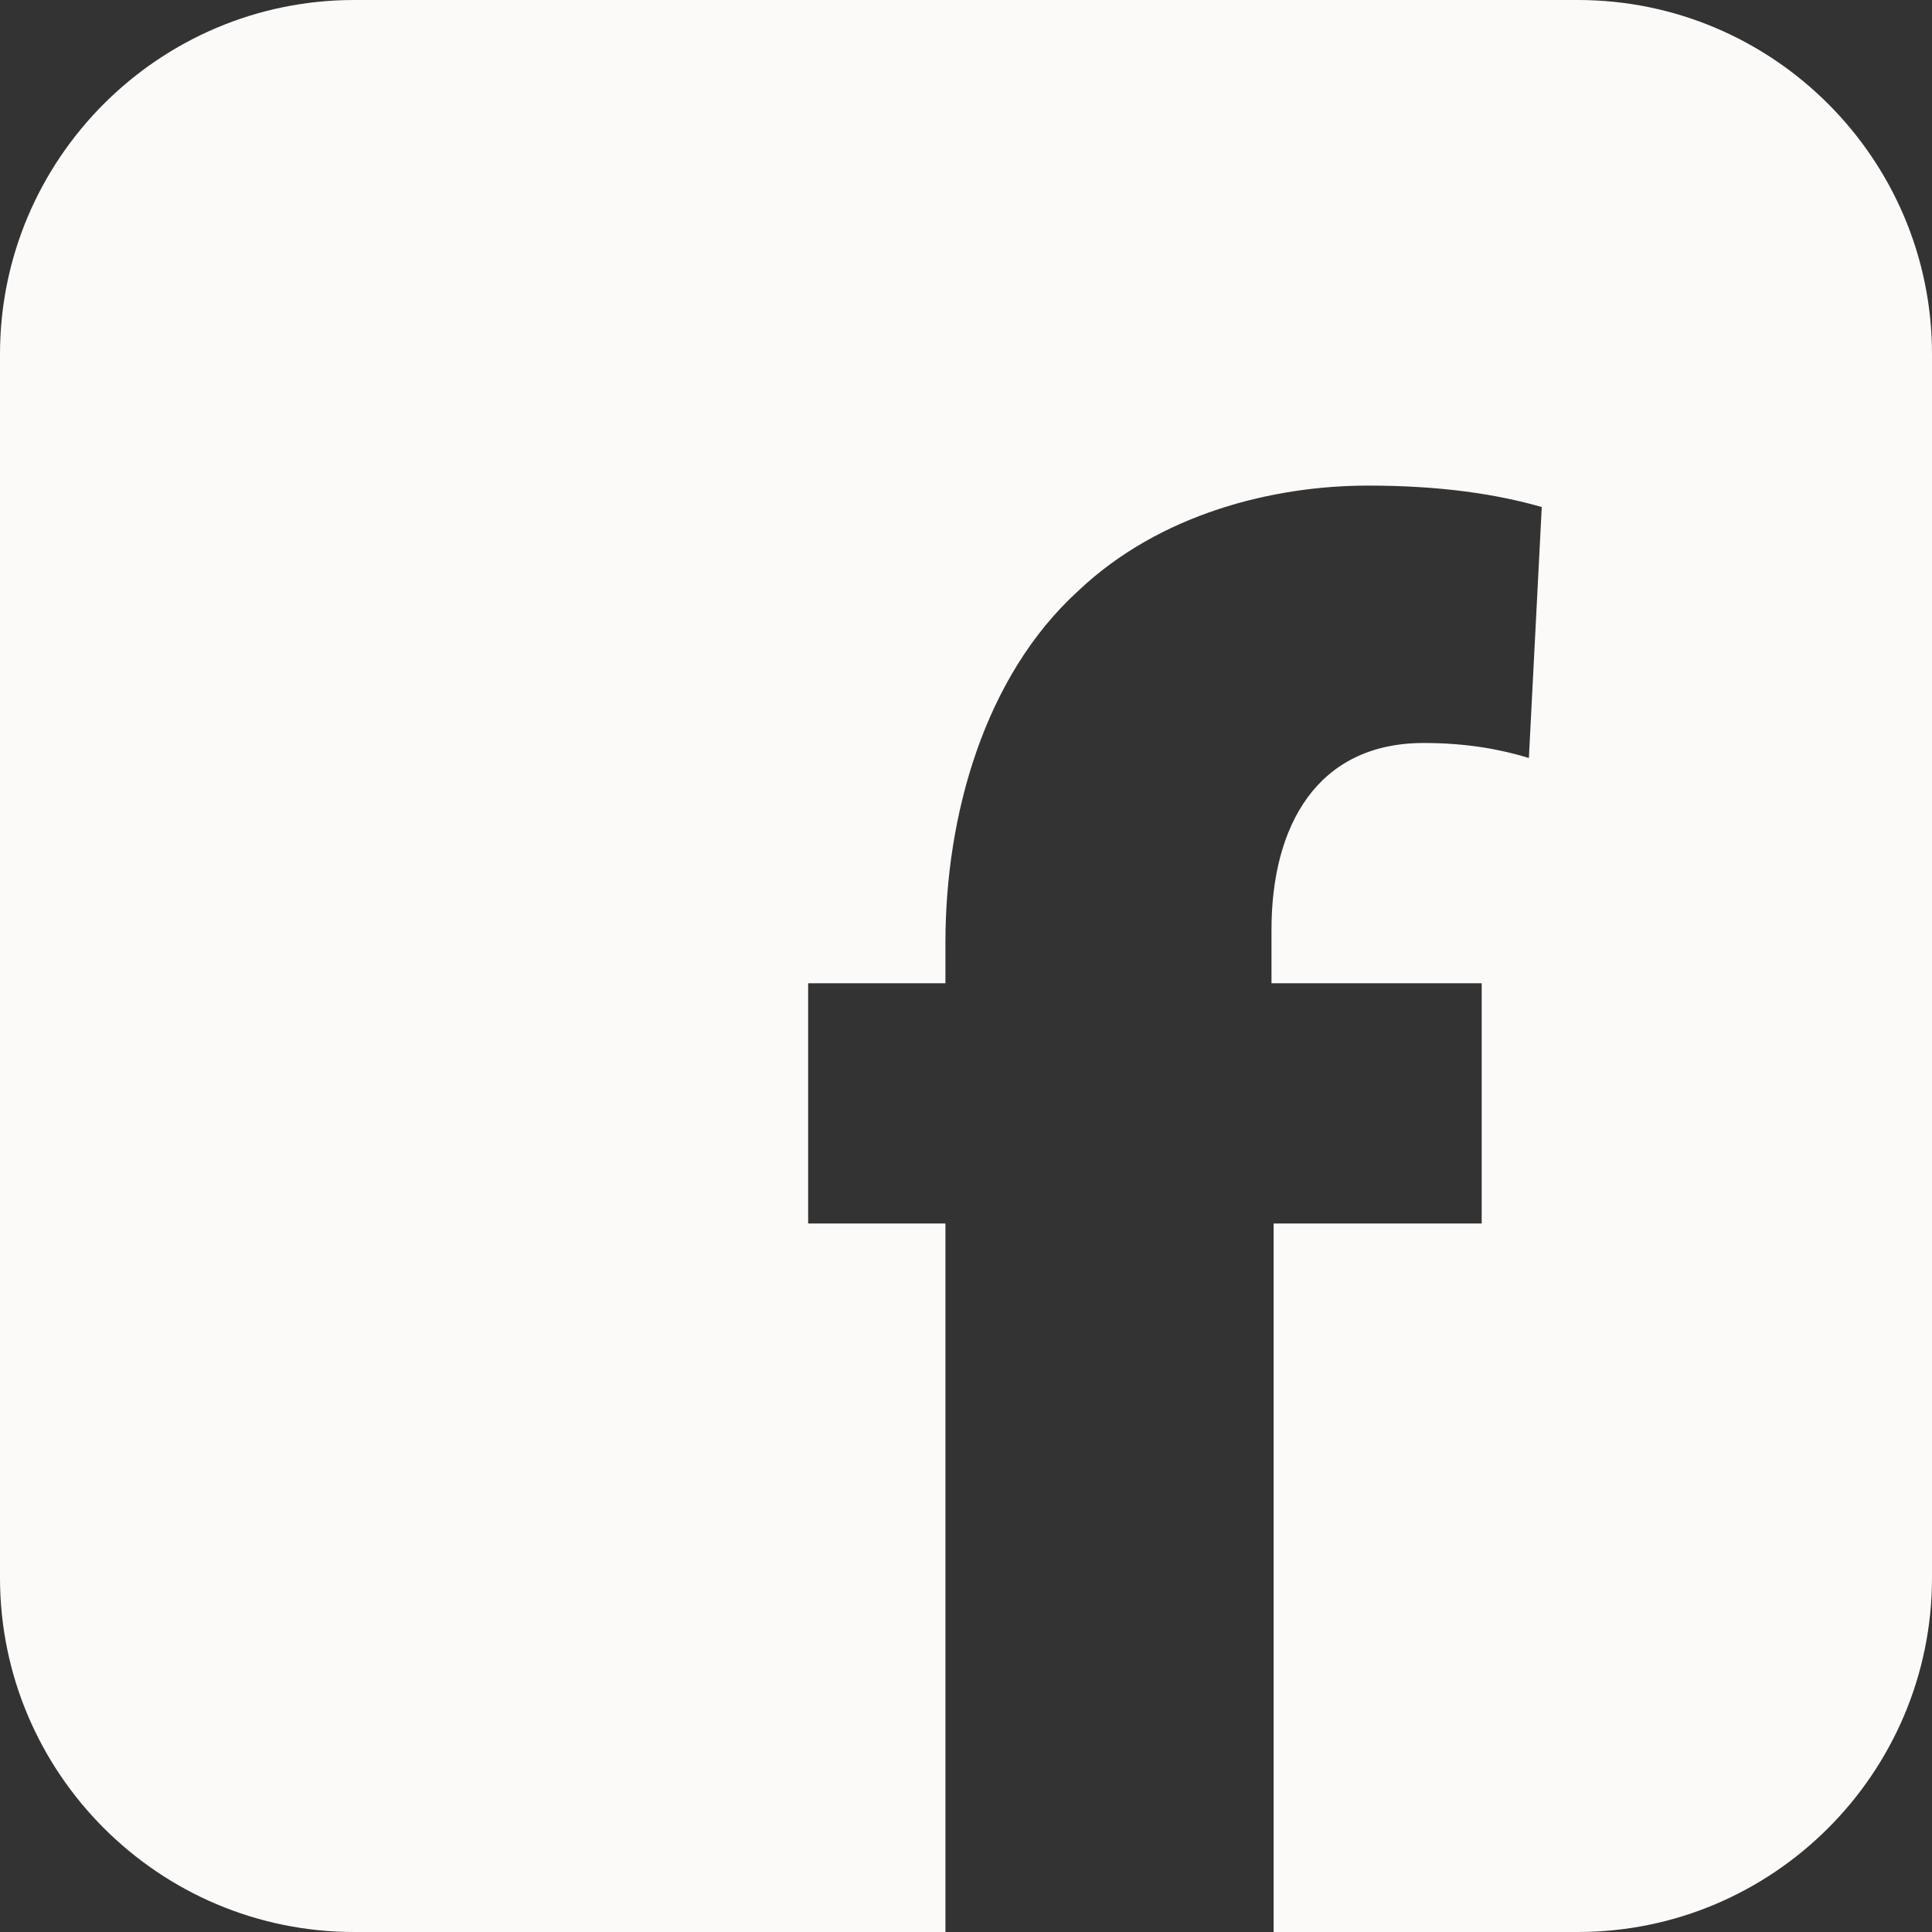
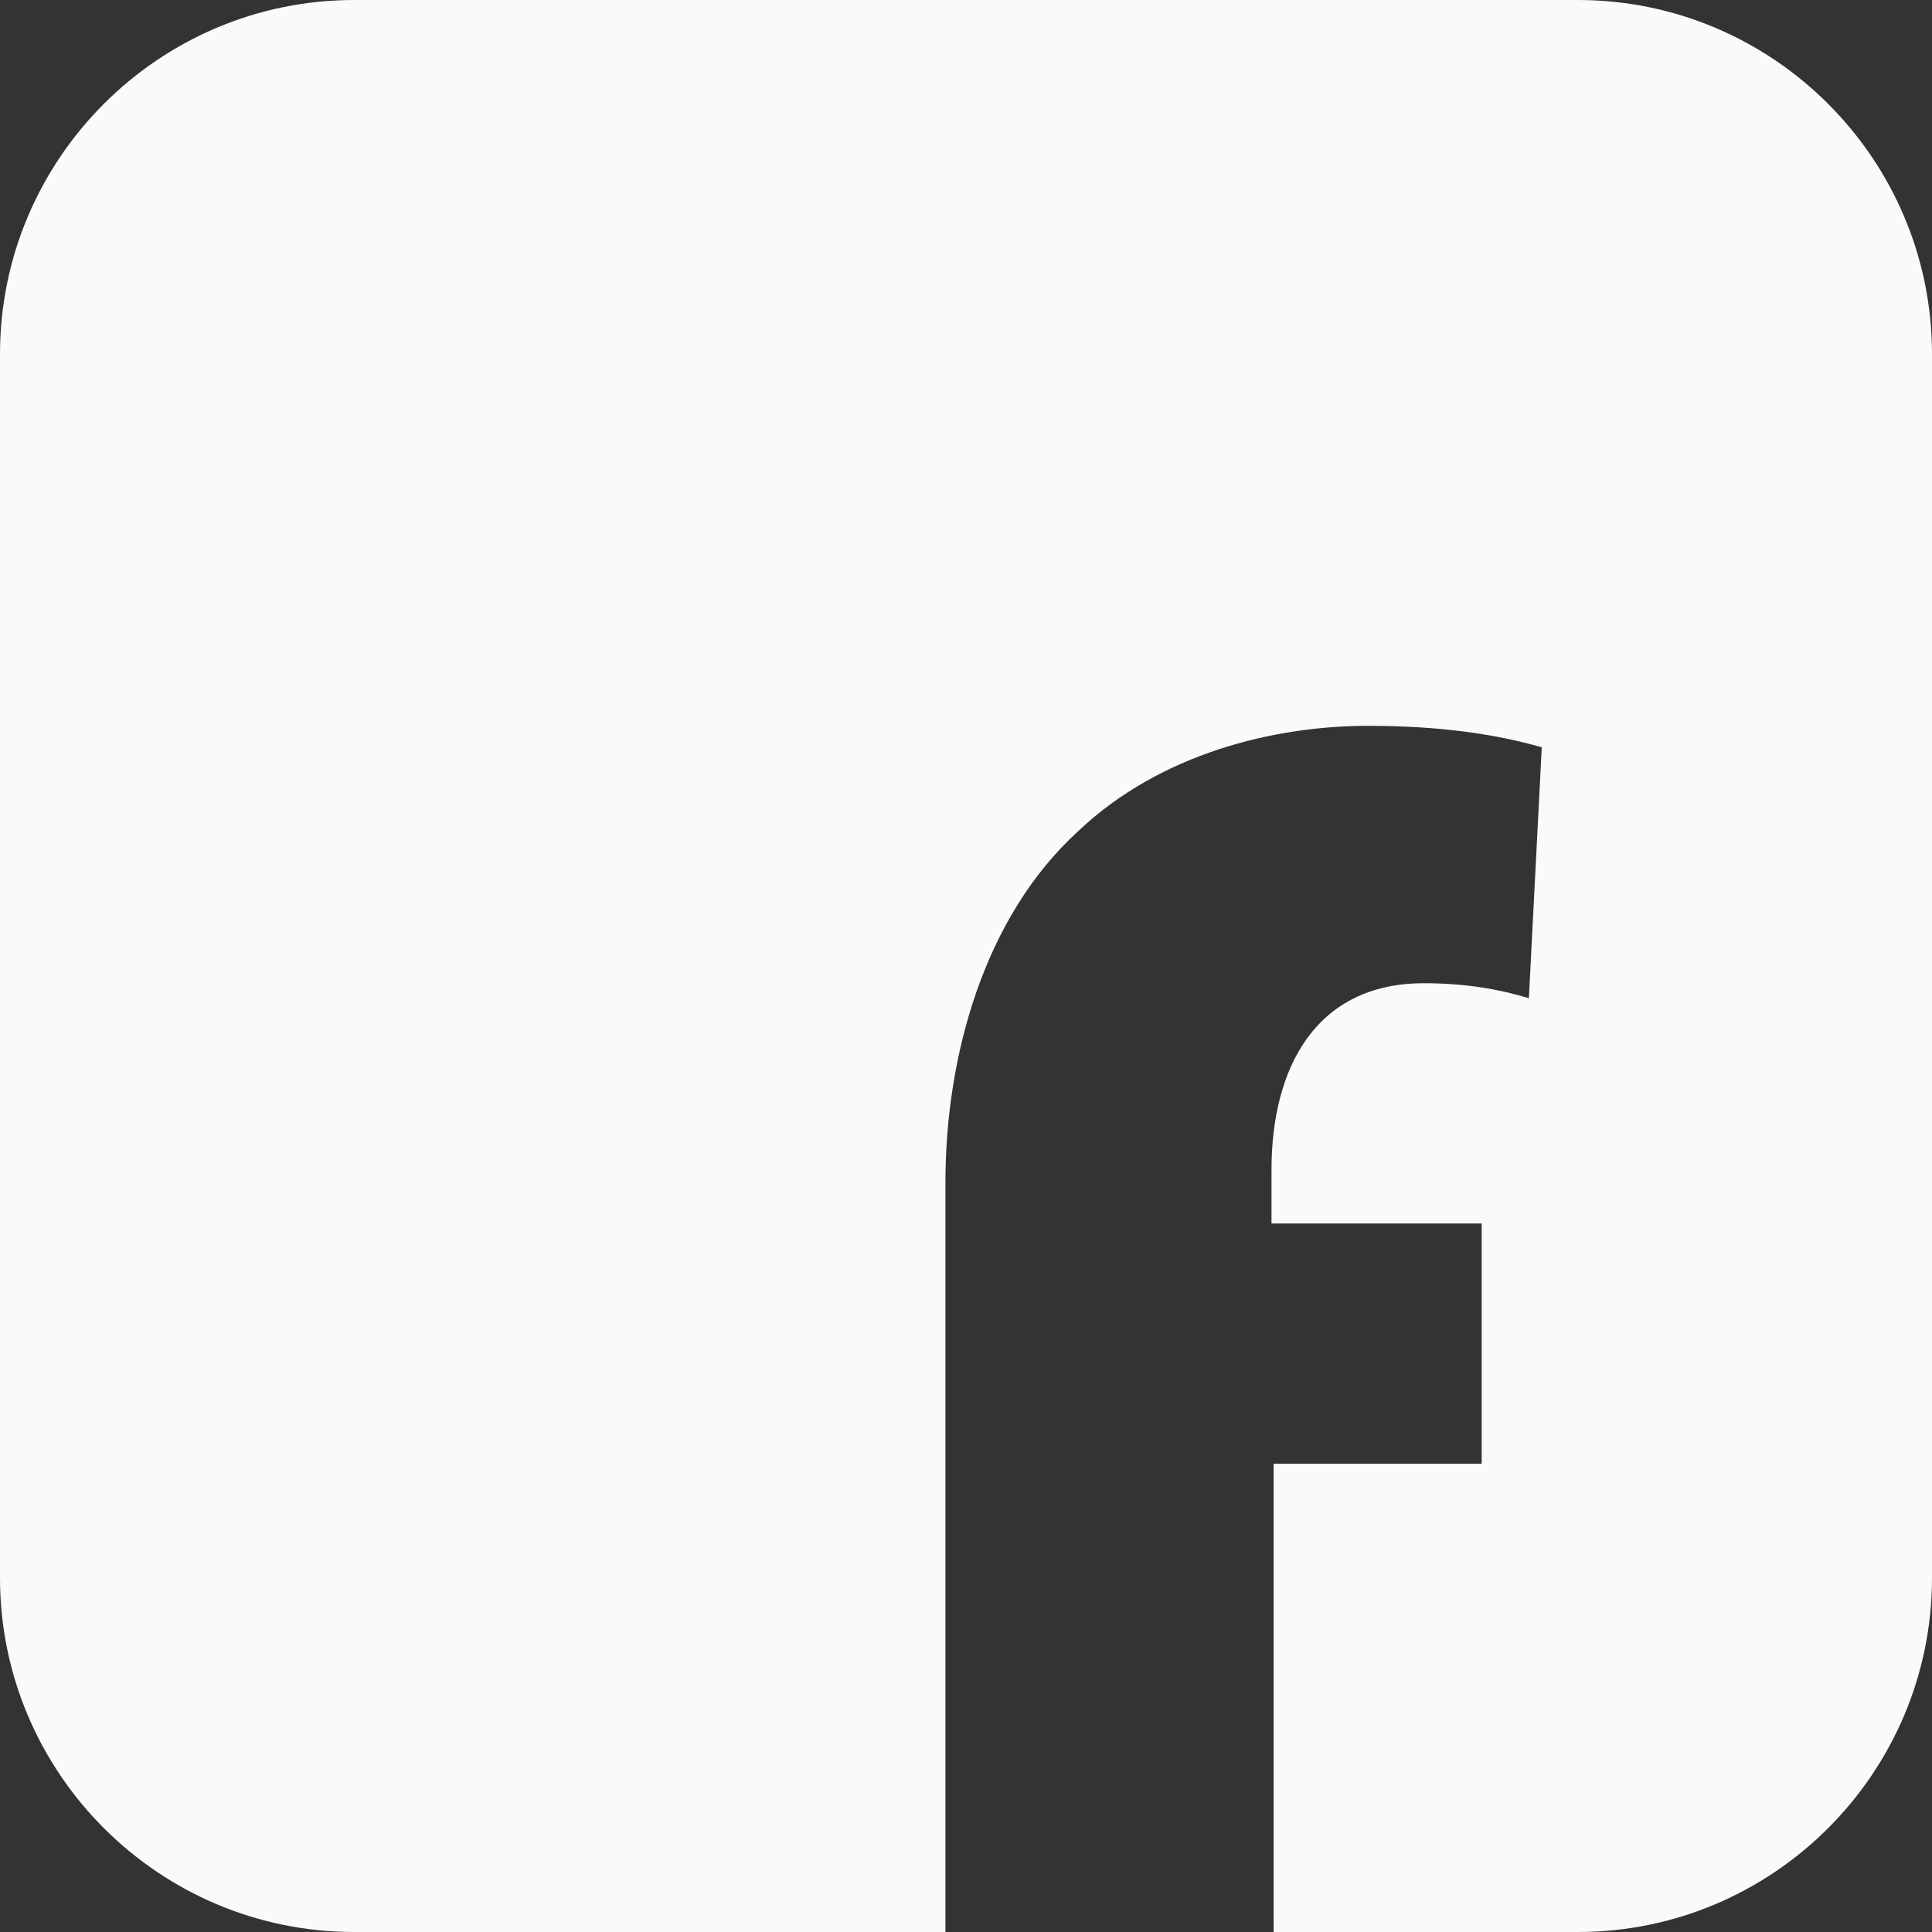
<svg xmlns="http://www.w3.org/2000/svg" fill="#fbfaf9" height="300" preserveAspectRatio="xMidYMid meet" version="1" viewBox="0.0 0.0 300.0 300.0" width="300" zoomAndPan="magnify">
  <rect x="0.0" y="0.0" width="300.0" height="300.0" fill="#333333" stroke="none" />
  <g id="change1_1">
-     <path d="M245,0H55C24.673,0,0,24.674,0,55v190c0,30.326,24.673,55,55,55h91.806V189.981h-21.318v-37.305h21.318v-6.329 c0-19.65,5.997-41.303,20.653-54.625c12.658-11.99,30.309-16.32,44.966-16.32c11.326,0,19.986,1.331,26.979,3.33l-1.999,38.969 c-4.33-1.332-9.659-2.331-16.32-2.331c-16.655,0-23.648,12.99-23.648,28.978v8.328h32.64v37.305h-32.308V300H245 c30.327,0,55-24.674,55-55V55C300,24.674,275.327,0,245,0z" fill="inherit" />
+     <path d="M245,0H55C24.673,0,0,24.674,0,55v190c0,30.326,24.673,55,55,55h91.806V189.981h-21.318h21.318v-6.329 c0-19.65,5.997-41.303,20.653-54.625c12.658-11.99,30.309-16.32,44.966-16.32c11.326,0,19.986,1.331,26.979,3.33l-1.999,38.969 c-4.33-1.332-9.659-2.331-16.32-2.331c-16.655,0-23.648,12.99-23.648,28.978v8.328h32.64v37.305h-32.308V300H245 c30.327,0,55-24.674,55-55V55C300,24.674,275.327,0,245,0z" fill="inherit" />
  </g>
</svg>